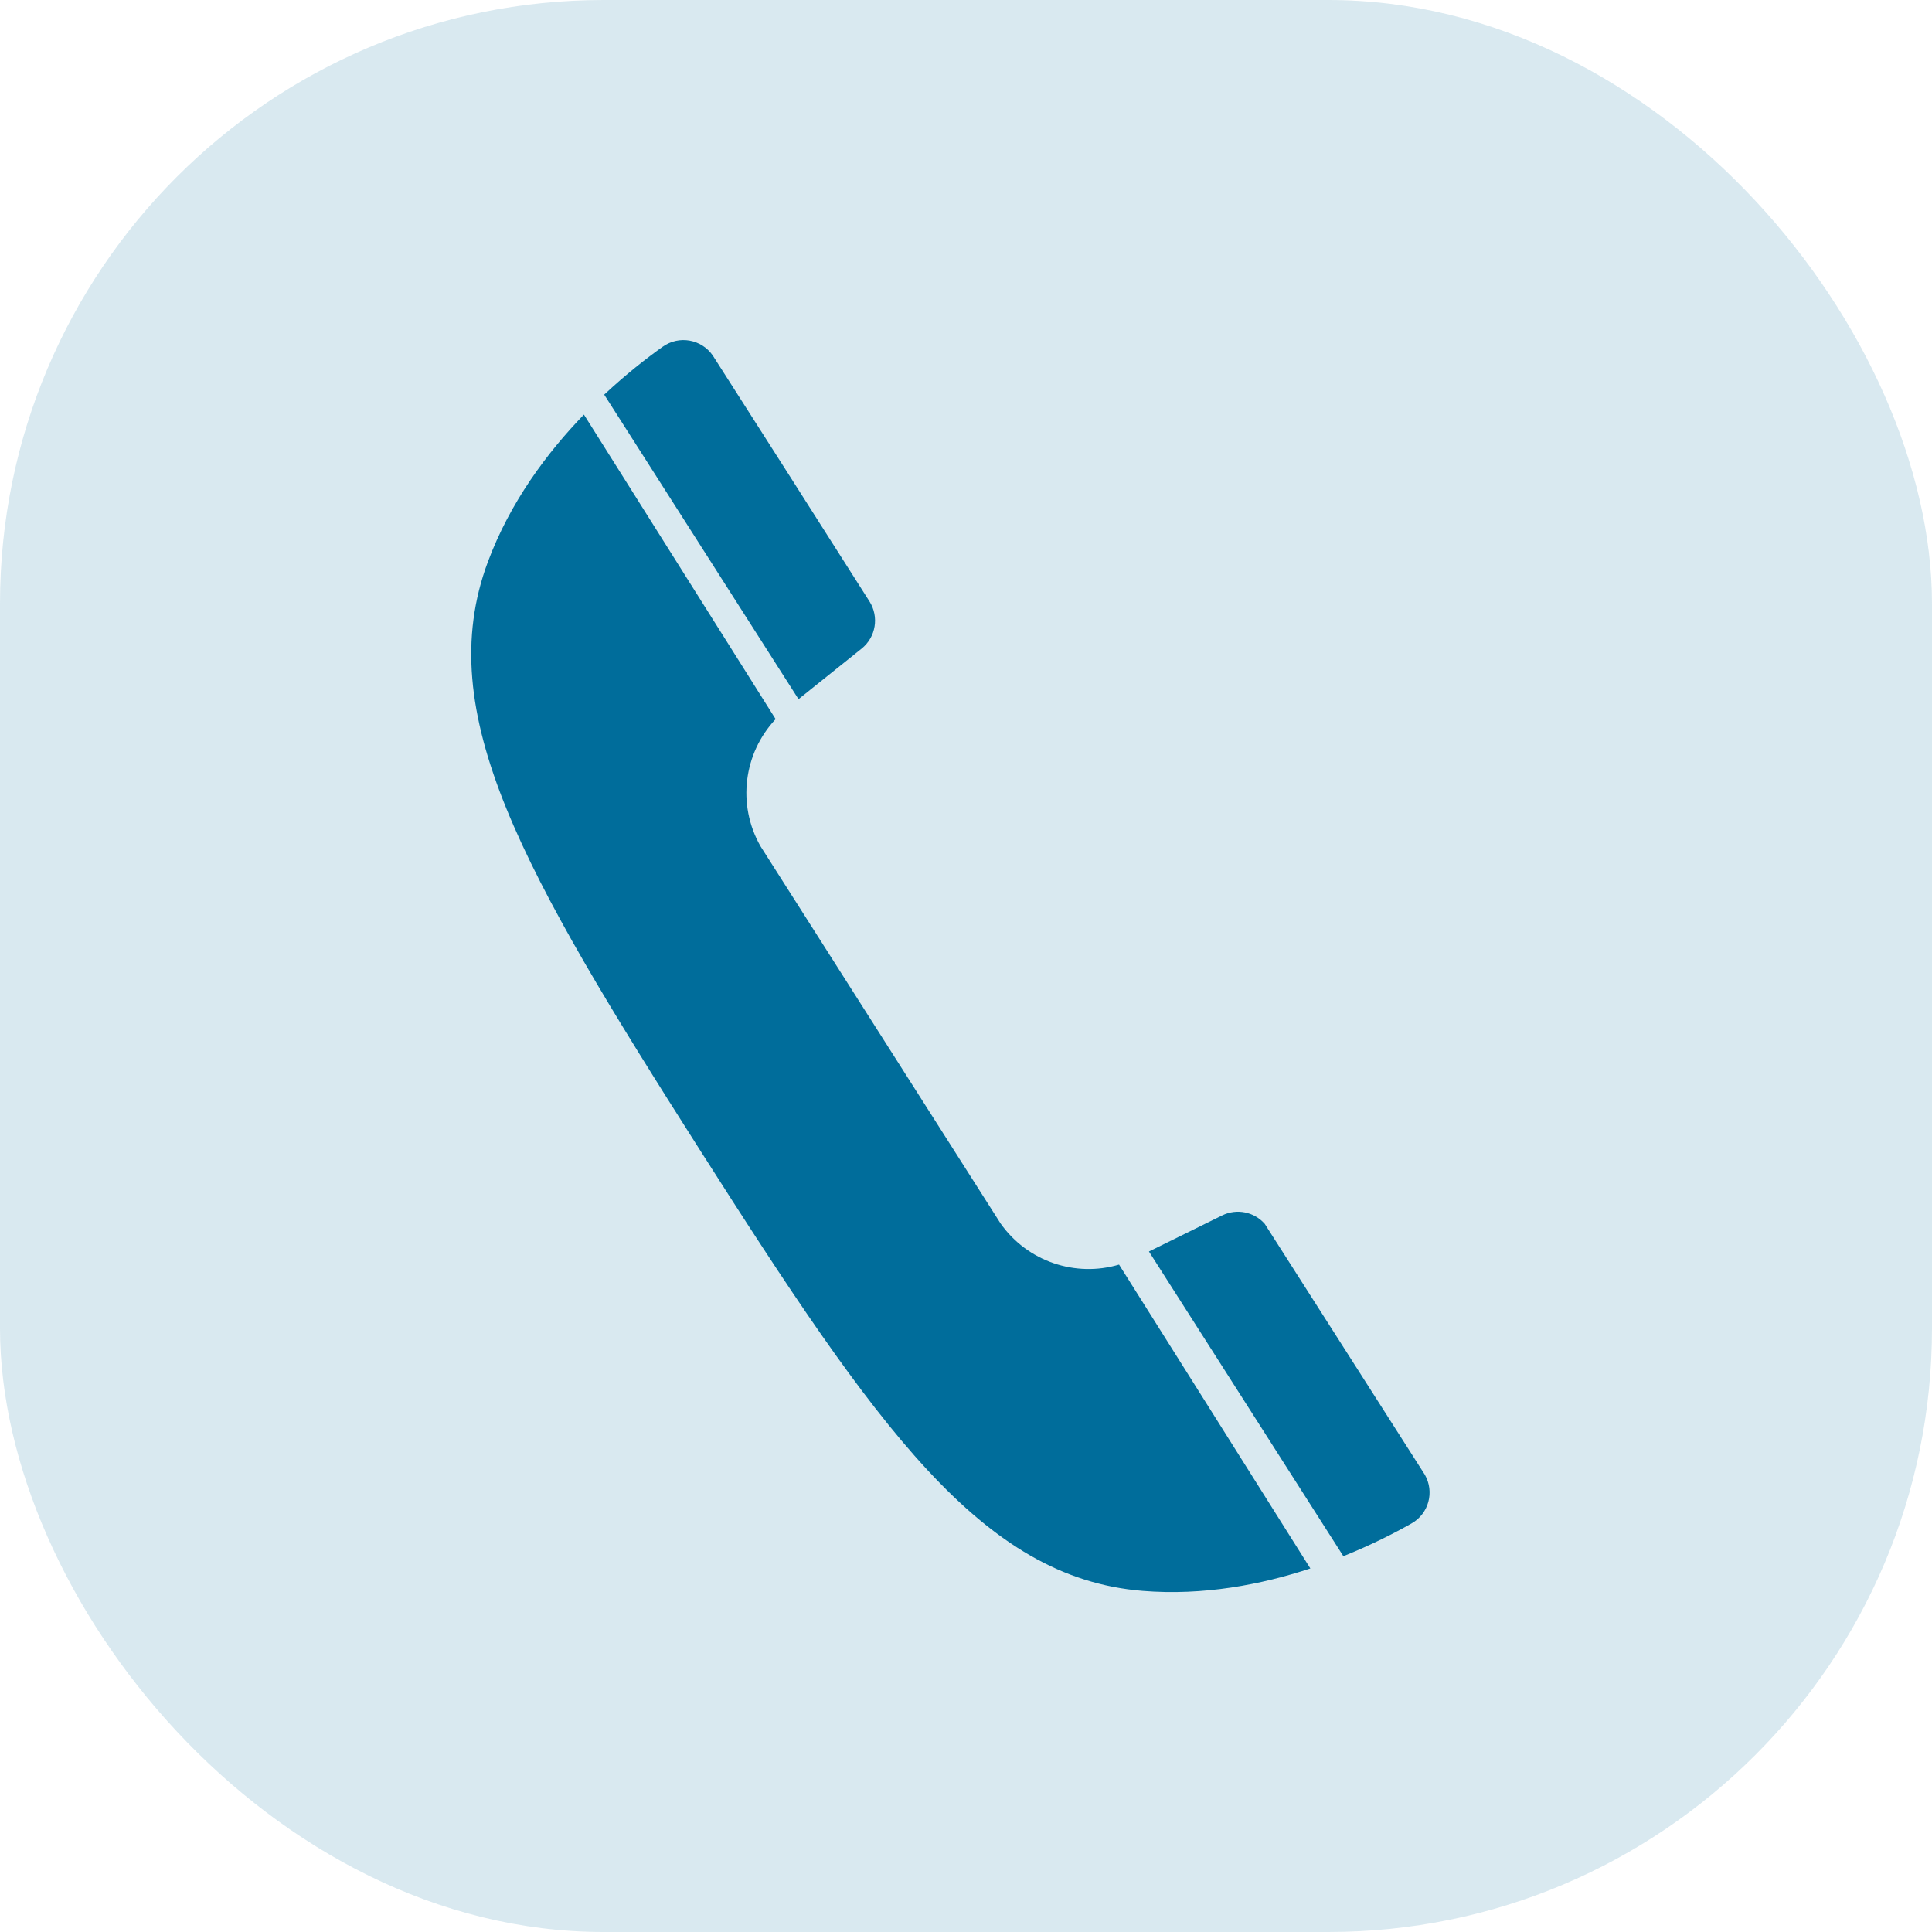
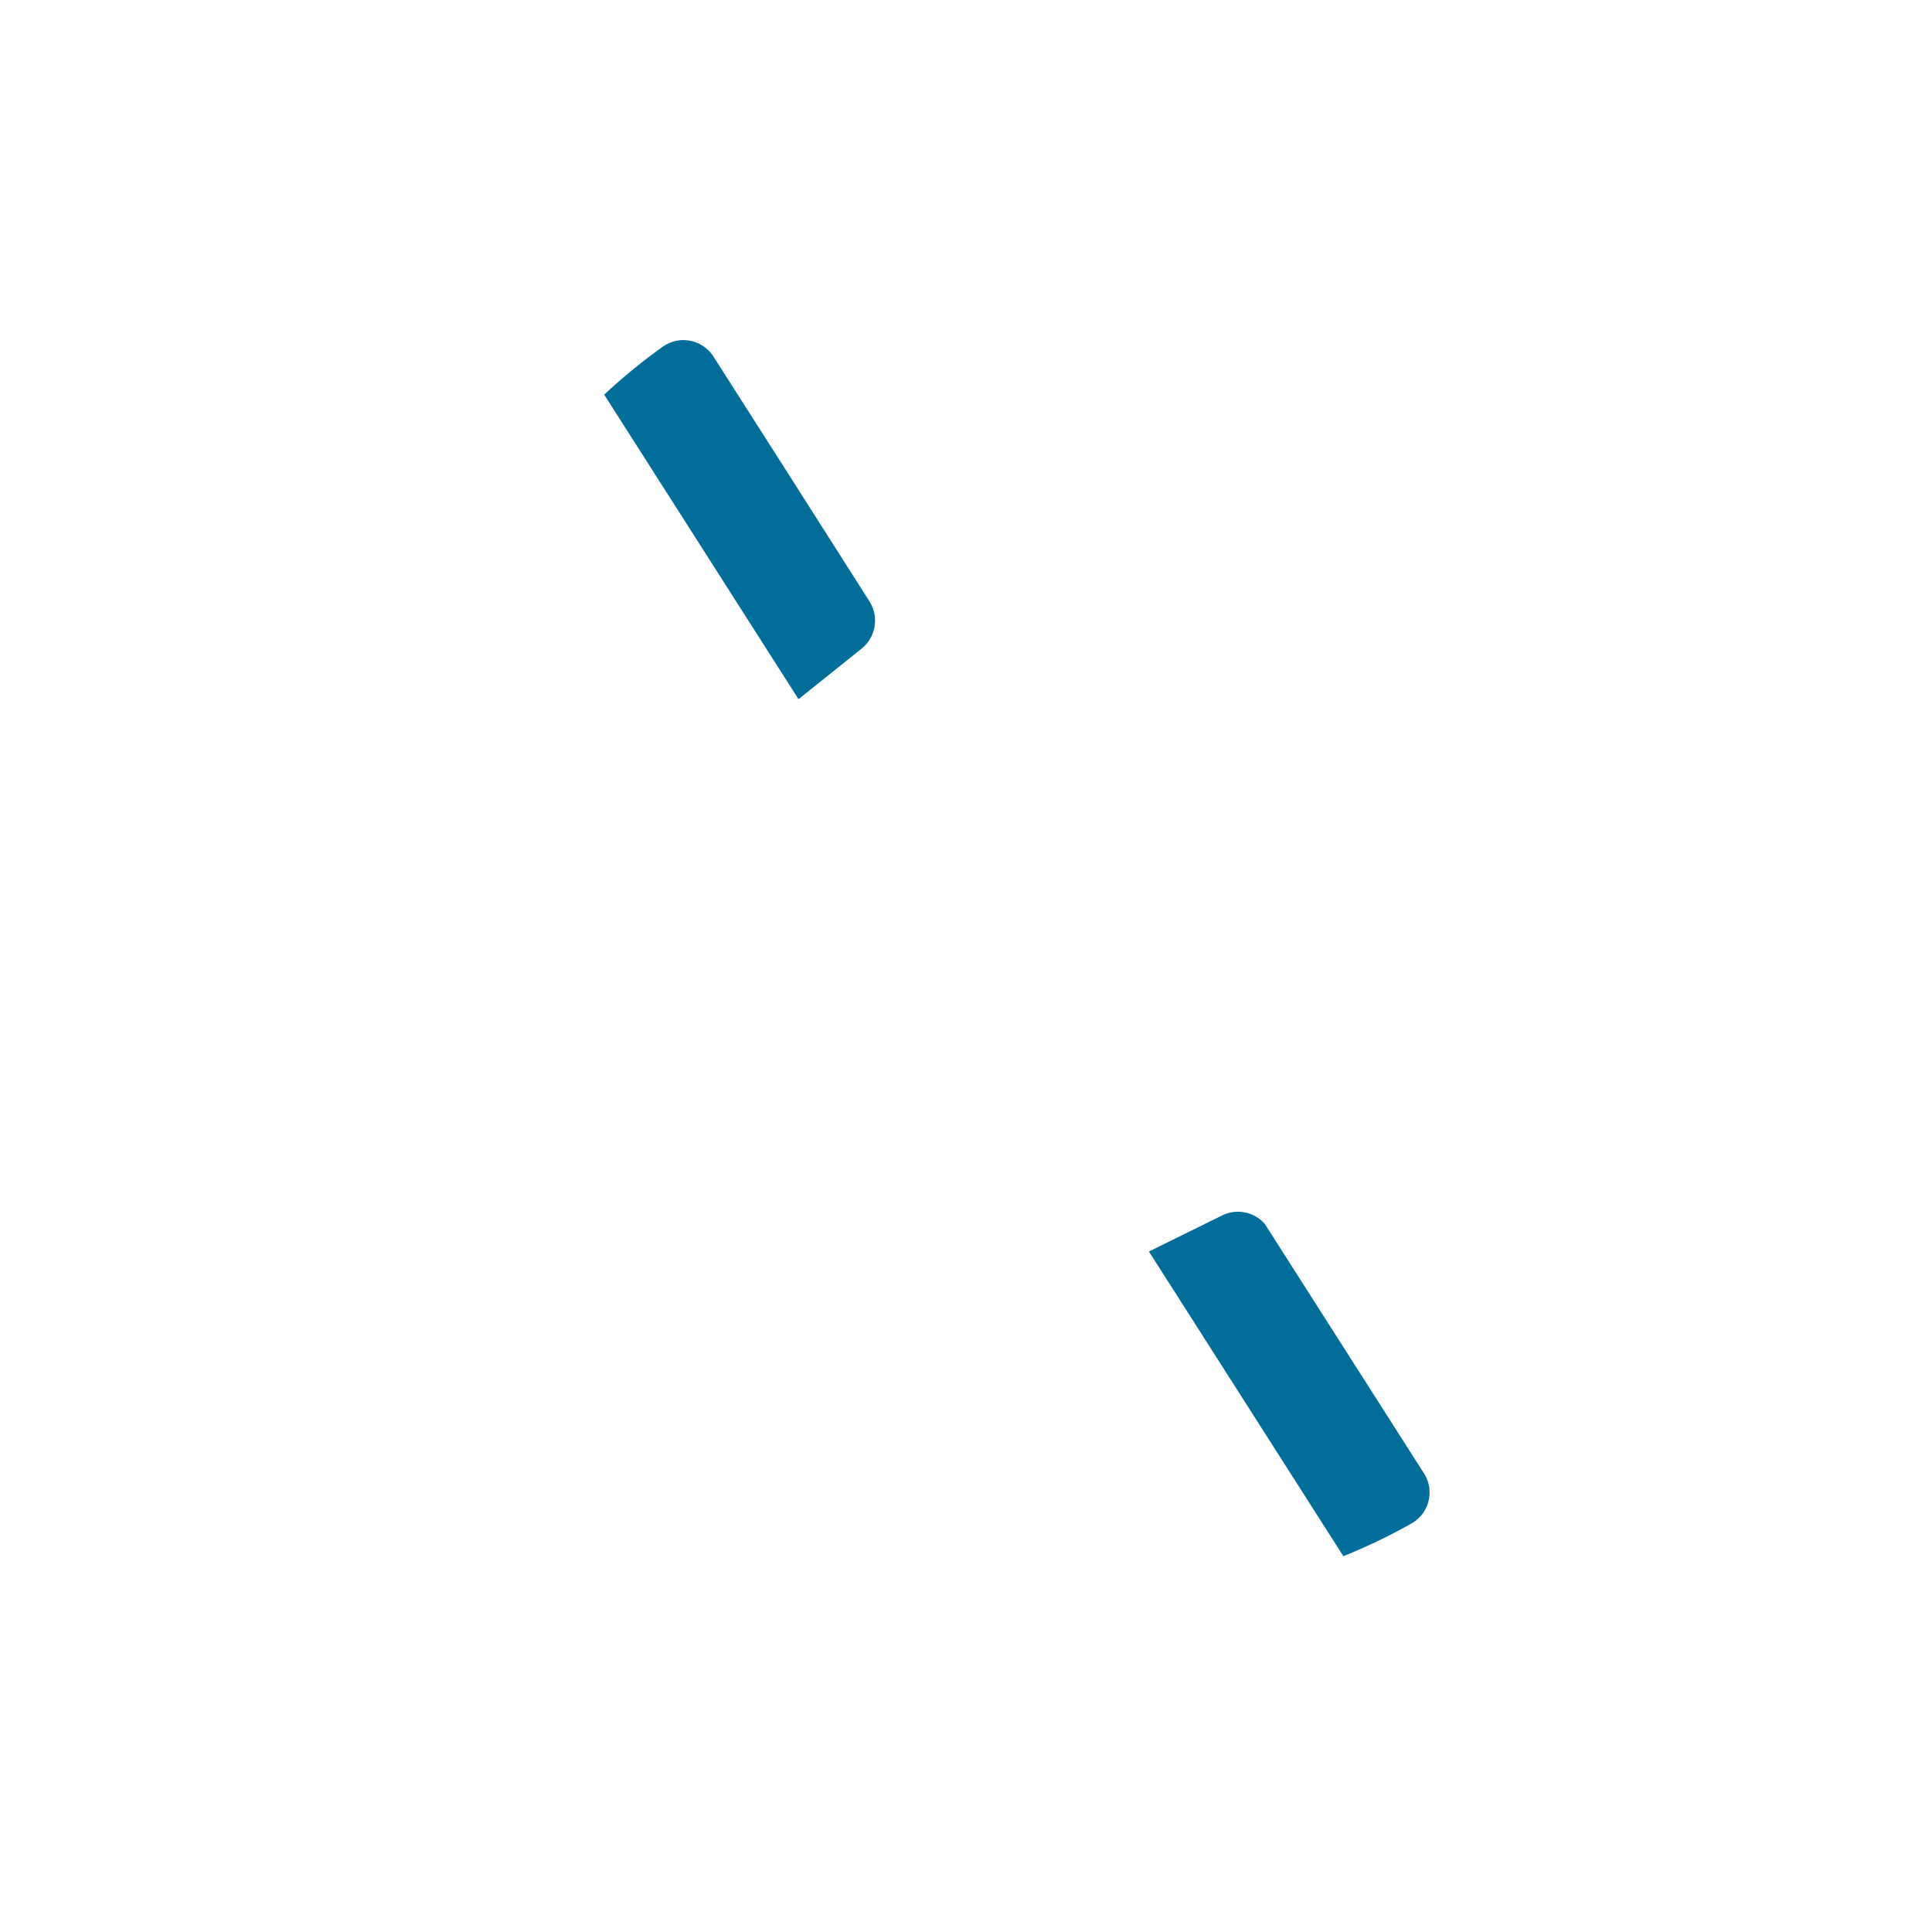
<svg xmlns="http://www.w3.org/2000/svg" width="64" height="64" viewBox="0 0 64 64" fill="none">
-   <rect opacity="0.15" width="64" height="64" rx="20" fill="#006D9B" />
  <path d="M26.452 23.161L28.544 21.485C29.015 21.105 29.126 20.433 28.803 19.923L26.075 15.636L23.609 11.773C23.234 11.236 22.494 11.101 21.955 11.485C21.425 11.861 20.739 12.396 20.015 13.073L26.452 23.161Z" fill="#006D9B" />
-   <path d="M37.07 41.892L43.407 51.957C41.798 52.488 39.873 52.865 37.849 52.7C32.519 52.267 29.052 47.312 23.183 38.091C17.314 28.869 14.295 23.63 16.159 18.619C16.898 16.63 18.128 14.99 19.343 13.734L25.694 23.822C24.635 24.947 24.408 26.652 25.191 28.03L33.147 40.532C34.041 41.794 35.628 42.319 37.07 41.892Z" fill="#006D9B" />
  <path d="M44.501 51.551C45.42 51.181 46.194 50.786 46.76 50.465C47.333 50.141 47.523 49.418 47.2 48.852L41.895 40.54C41.548 40.147 40.972 40.023 40.487 40.262L38.06 41.458L44.501 51.551Z" fill="#006D9B" />
</svg>